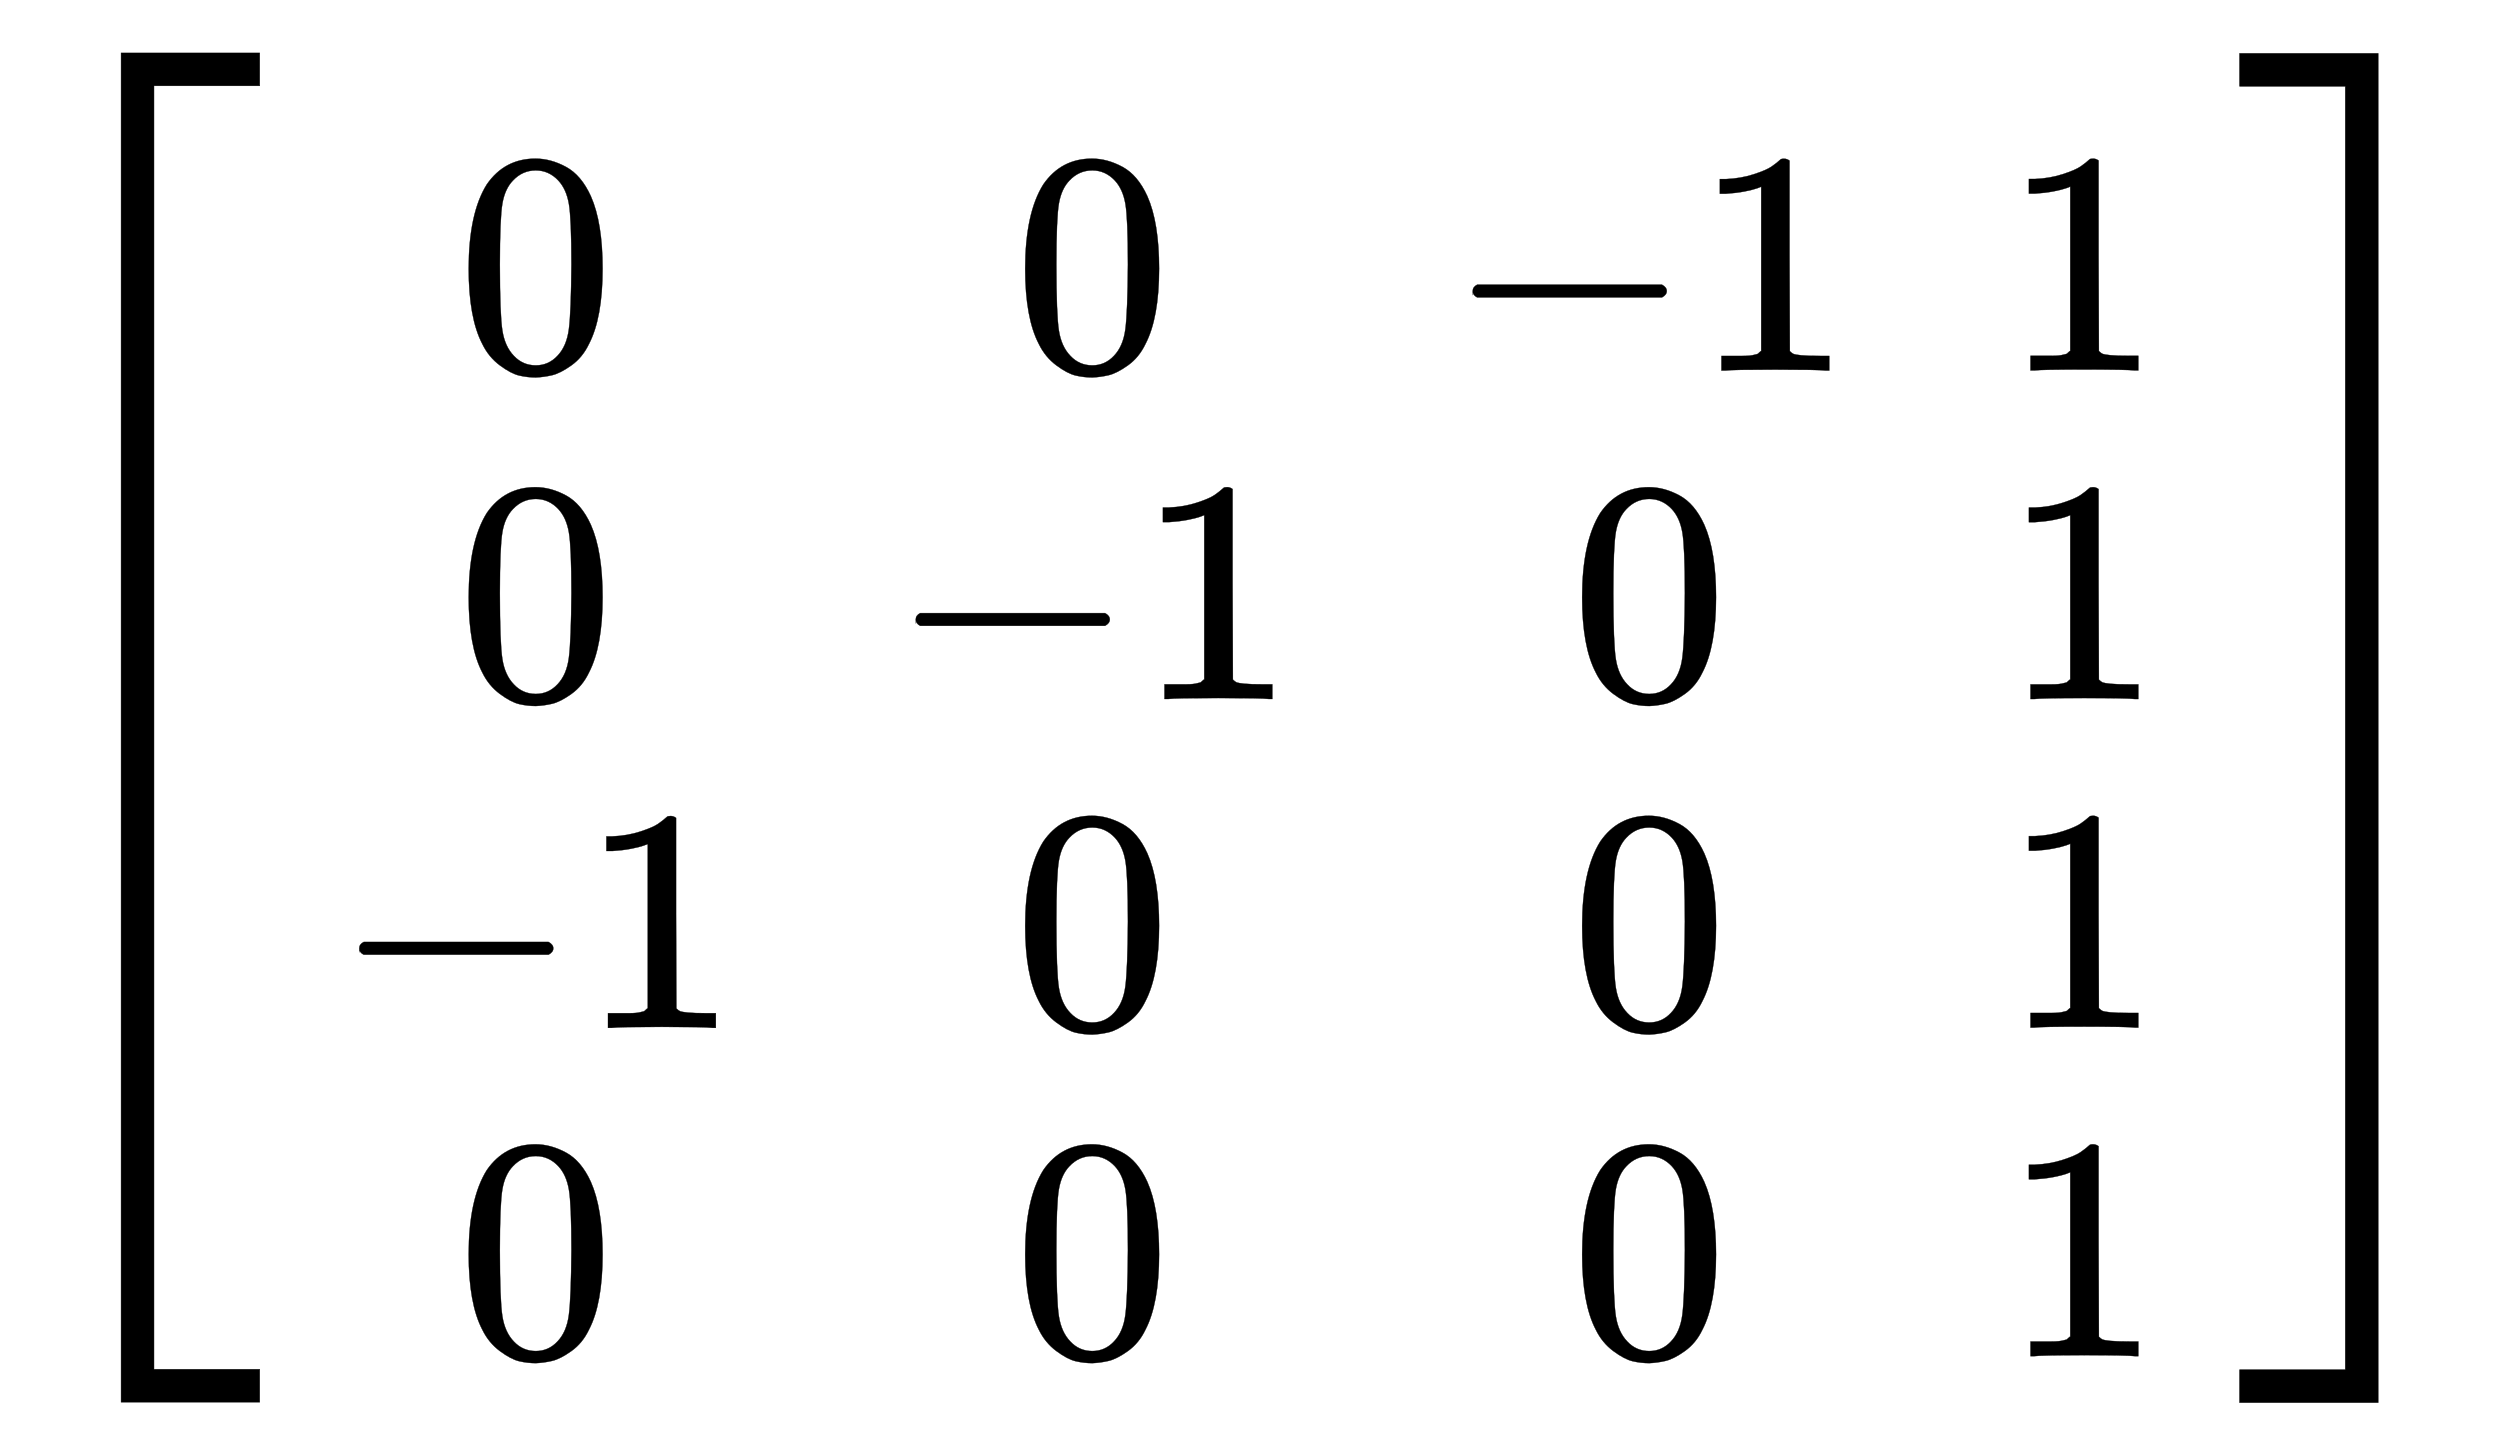
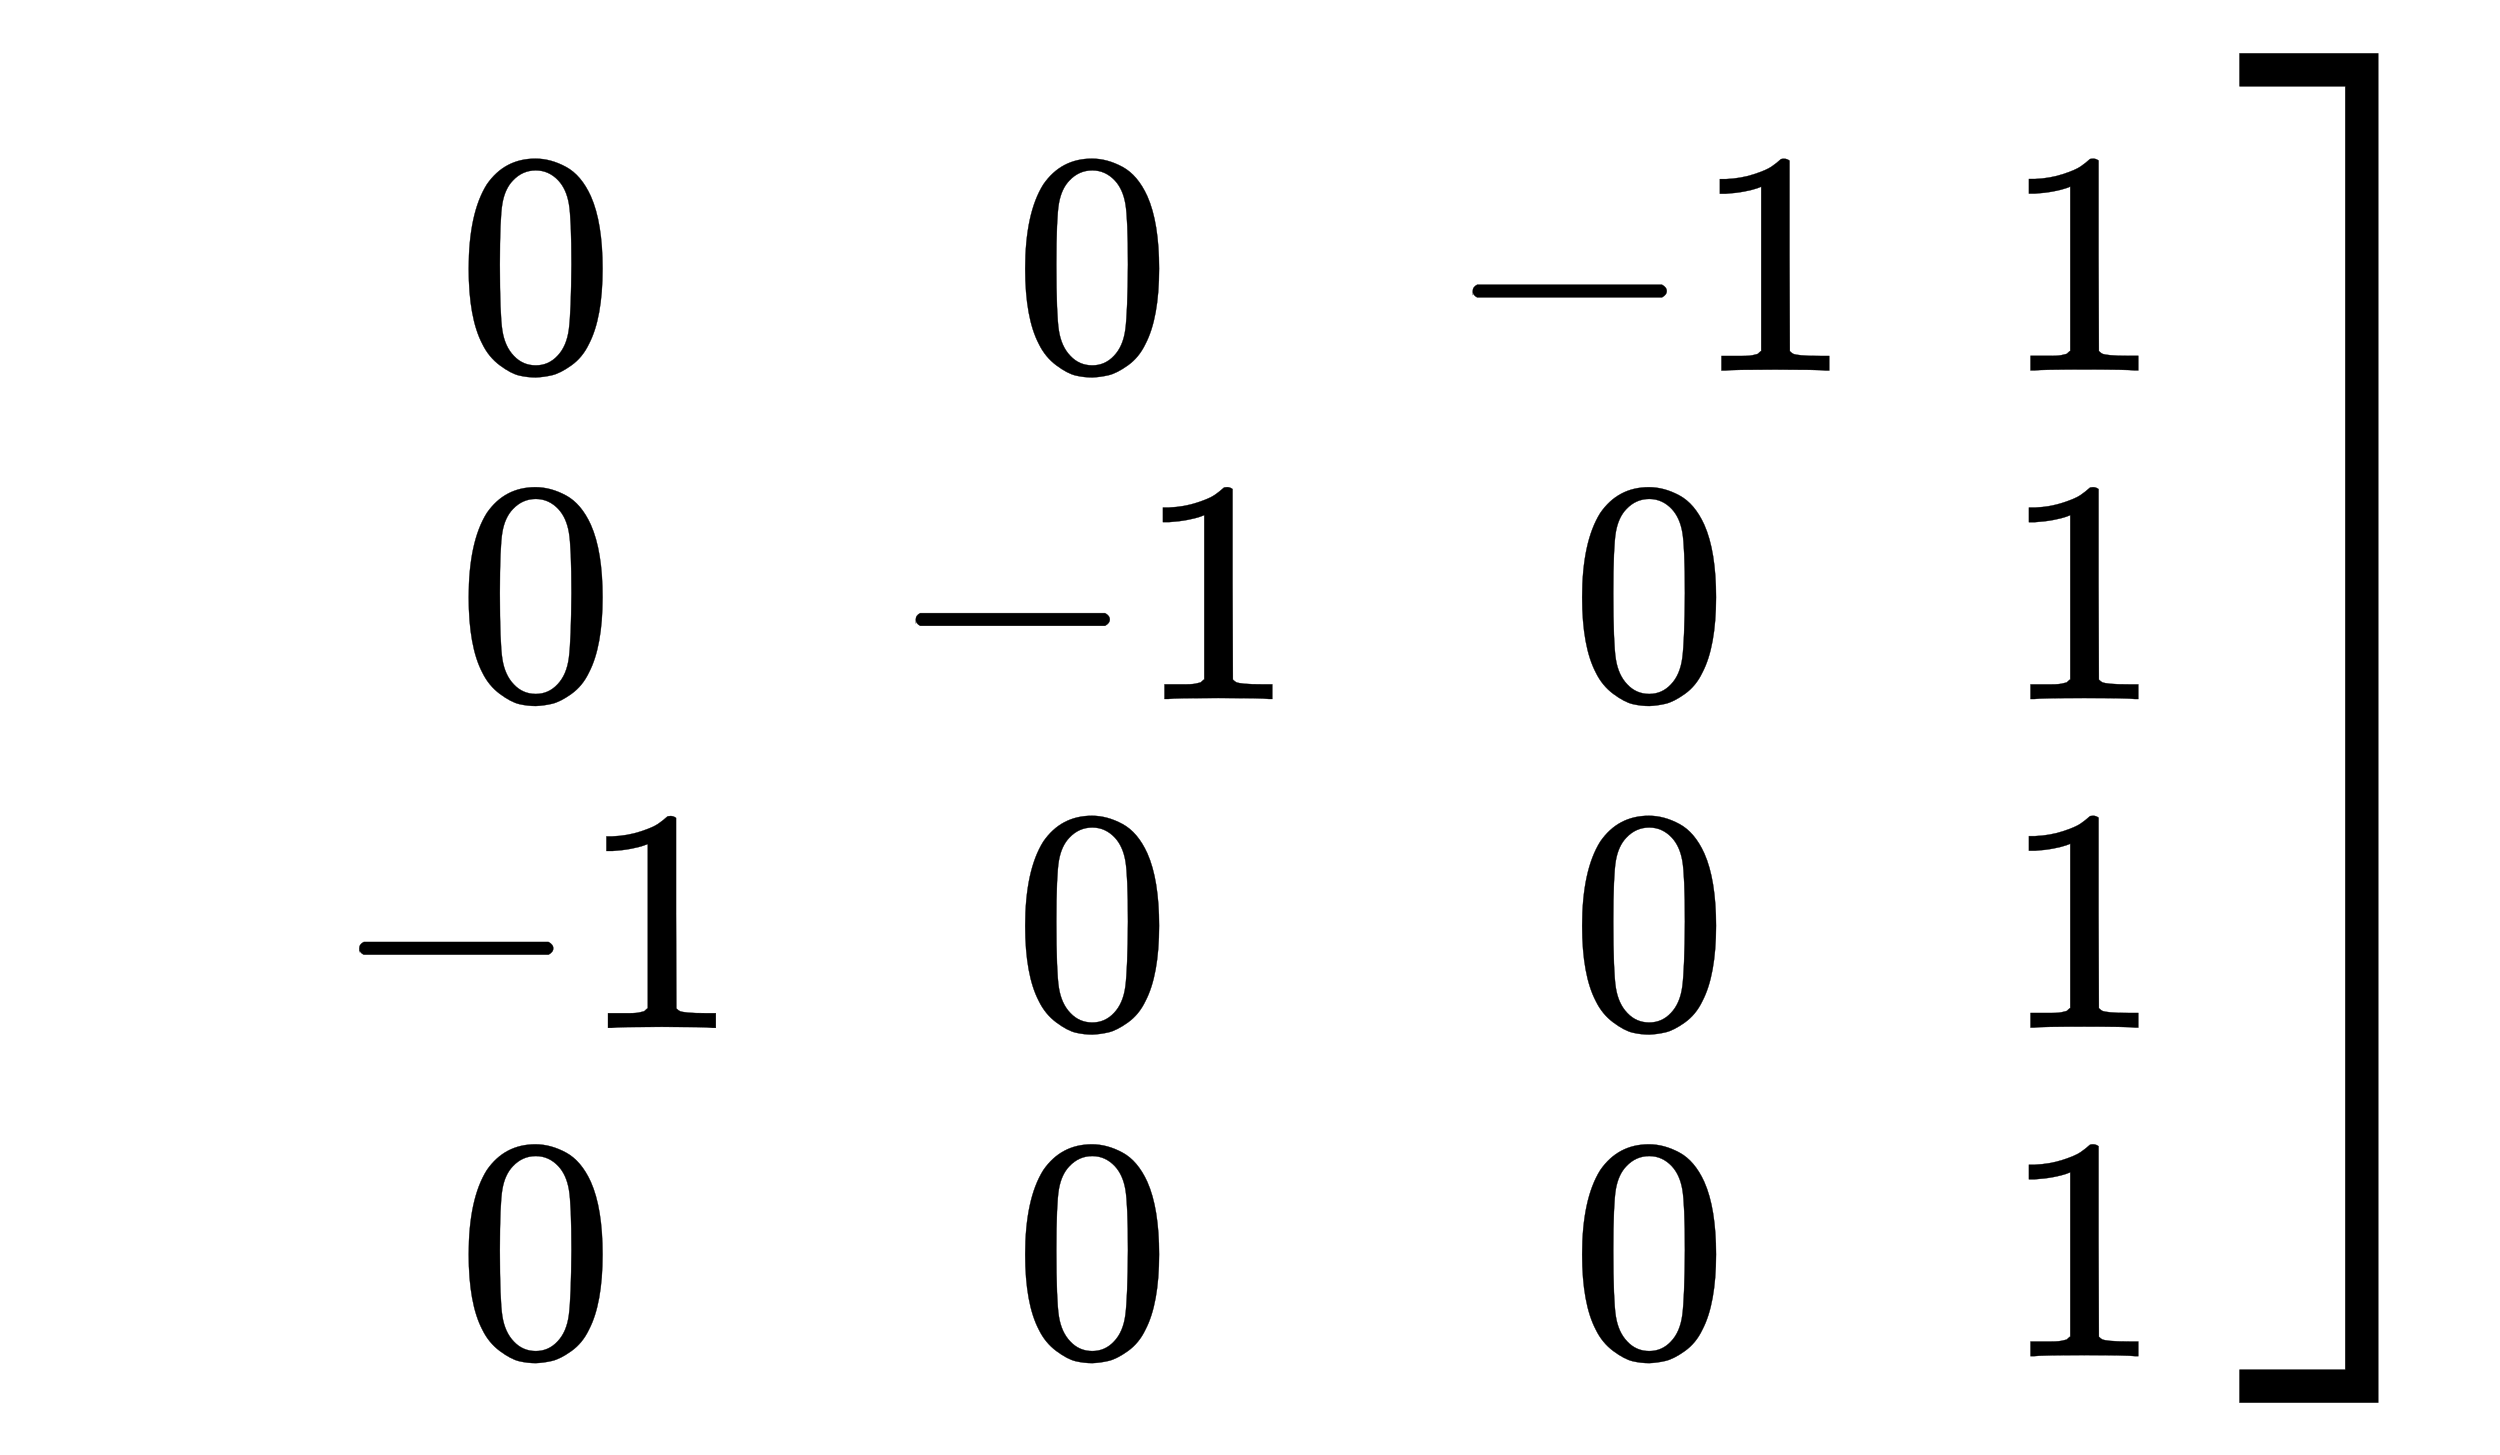
<svg xmlns="http://www.w3.org/2000/svg" xmlns:xlink="http://www.w3.org/1999/xlink" width="12.906ex" height="7.509ex" style="vertical-align: -3.171ex;" viewBox="0 -1867.7 5556.6 3233.2" role="img" focusable="false" aria-labelledby="MathJax-SVG-1-Title">
  <title id="MathJax-SVG-1-Title">{\displaystyle \left[{\begin{smallmatrix}0&amp;0&amp;-1&amp;1\\0&amp;-1&amp;0&amp;1\\-1&amp;0&amp;0&amp;1\\0&amp;0&amp;0&amp;1\\\end{smallmatrix}}\right]}</title>
  <defs aria-hidden="true">
-     <path stroke-width="1" id="E1-MJMAIN-5B" d="M118 -250V750H255V710H158V-210H255V-250H118Z" />
    <path stroke-width="1" id="E1-MJMAIN-30" d="M96 585Q152 666 249 666Q297 666 345 640T423 548Q460 465 460 320Q460 165 417 83Q397 41 362 16T301 -15T250 -22Q224 -22 198 -16T137 16T82 83Q39 165 39 320Q39 494 96 585ZM321 597Q291 629 250 629Q208 629 178 597Q153 571 145 525T137 333Q137 175 145 125T181 46Q209 16 250 16Q290 16 318 46Q347 76 354 130T362 333Q362 478 354 524T321 597Z" />
    <path stroke-width="1" id="E1-MJMAIN-2212" d="M84 237T84 250T98 270H679Q694 262 694 250T679 230H98Q84 237 84 250Z" />
    <path stroke-width="1" id="E1-MJMAIN-31" d="M213 578L200 573Q186 568 160 563T102 556H83V602H102Q149 604 189 617T245 641T273 663Q275 666 285 666Q294 666 302 660V361L303 61Q310 54 315 52T339 48T401 46H427V0H416Q395 3 257 3Q121 3 100 0H88V46H114Q136 46 152 46T177 47T193 50T201 52T207 57T213 61V578Z" />
-     <path stroke-width="1" id="E1-MJMAIN-5D" d="M22 710V750H159V-250H22V-210H119V710H22Z" />
-     <path stroke-width="1" id="E1-MJSZ4-5B" d="M269 -1249V1750H577V1677H342V-1176H577V-1249H269Z" />
+     <path stroke-width="1" id="E1-MJMAIN-5D" d="M22 710V750V-250H22V-210H119V710H22Z" />
    <path stroke-width="1" id="E1-MJSZ4-5D" d="M5 1677V1750H313V-1249H5V-1176H240V1677H5Z" />
  </defs>
  <g stroke="currentColor" fill="currentColor" stroke-width="0" transform="matrix(1 0 0 -1 0 0)" aria-hidden="true">
    <use xlink:href="#E1-MJSZ4-5B" />
    <g transform="translate(583,0)">
      <g transform="translate(167,0)">
        <g transform="translate(-11,0)">
          <use transform="scale(0.707)" xlink:href="#E1-MJMAIN-30" x="389" y="1477" />
          <use transform="scale(0.707)" xlink:href="#E1-MJMAIN-30" x="389" y="444" />
          <g transform="translate(0,-417)">
            <use transform="scale(0.707)" xlink:href="#E1-MJMAIN-2212" x="0" y="0" />
            <use transform="scale(0.707)" xlink:href="#E1-MJMAIN-31" x="778" y="0" />
          </g>
          <use transform="scale(0.707)" xlink:href="#E1-MJMAIN-30" x="389" y="-1622" />
        </g>
        <g transform="translate(1226,0)">
          <use transform="scale(0.707)" xlink:href="#E1-MJMAIN-30" x="389" y="1477" />
          <g transform="translate(0,314)">
            <use transform="scale(0.707)" xlink:href="#E1-MJMAIN-2212" x="0" y="0" />
            <use transform="scale(0.707)" xlink:href="#E1-MJMAIN-31" x="778" y="0" />
          </g>
          <use transform="scale(0.707)" xlink:href="#E1-MJMAIN-30" x="389" y="-589" />
          <use transform="scale(0.707)" xlink:href="#E1-MJMAIN-30" x="389" y="-1622" />
        </g>
        <g transform="translate(2464,0)">
          <g transform="translate(0,1044)">
            <use transform="scale(0.707)" xlink:href="#E1-MJMAIN-2212" x="0" y="0" />
            <use transform="scale(0.707)" xlink:href="#E1-MJMAIN-31" x="778" y="0" />
          </g>
          <use transform="scale(0.707)" xlink:href="#E1-MJMAIN-30" x="389" y="444" />
          <use transform="scale(0.707)" xlink:href="#E1-MJMAIN-30" x="389" y="-589" />
          <use transform="scale(0.707)" xlink:href="#E1-MJMAIN-30" x="389" y="-1622" />
        </g>
        <g transform="translate(3701,0)">
          <use transform="scale(0.707)" xlink:href="#E1-MJMAIN-31" x="0" y="1477" />
          <use transform="scale(0.707)" xlink:href="#E1-MJMAIN-31" x="0" y="444" />
          <use transform="scale(0.707)" xlink:href="#E1-MJMAIN-31" x="0" y="-589" />
          <use transform="scale(0.707)" xlink:href="#E1-MJMAIN-31" x="0" y="-1622" />
        </g>
      </g>
    </g>
    <use xlink:href="#E1-MJSZ4-5D" x="4973" y="-1" />
  </g>
</svg>